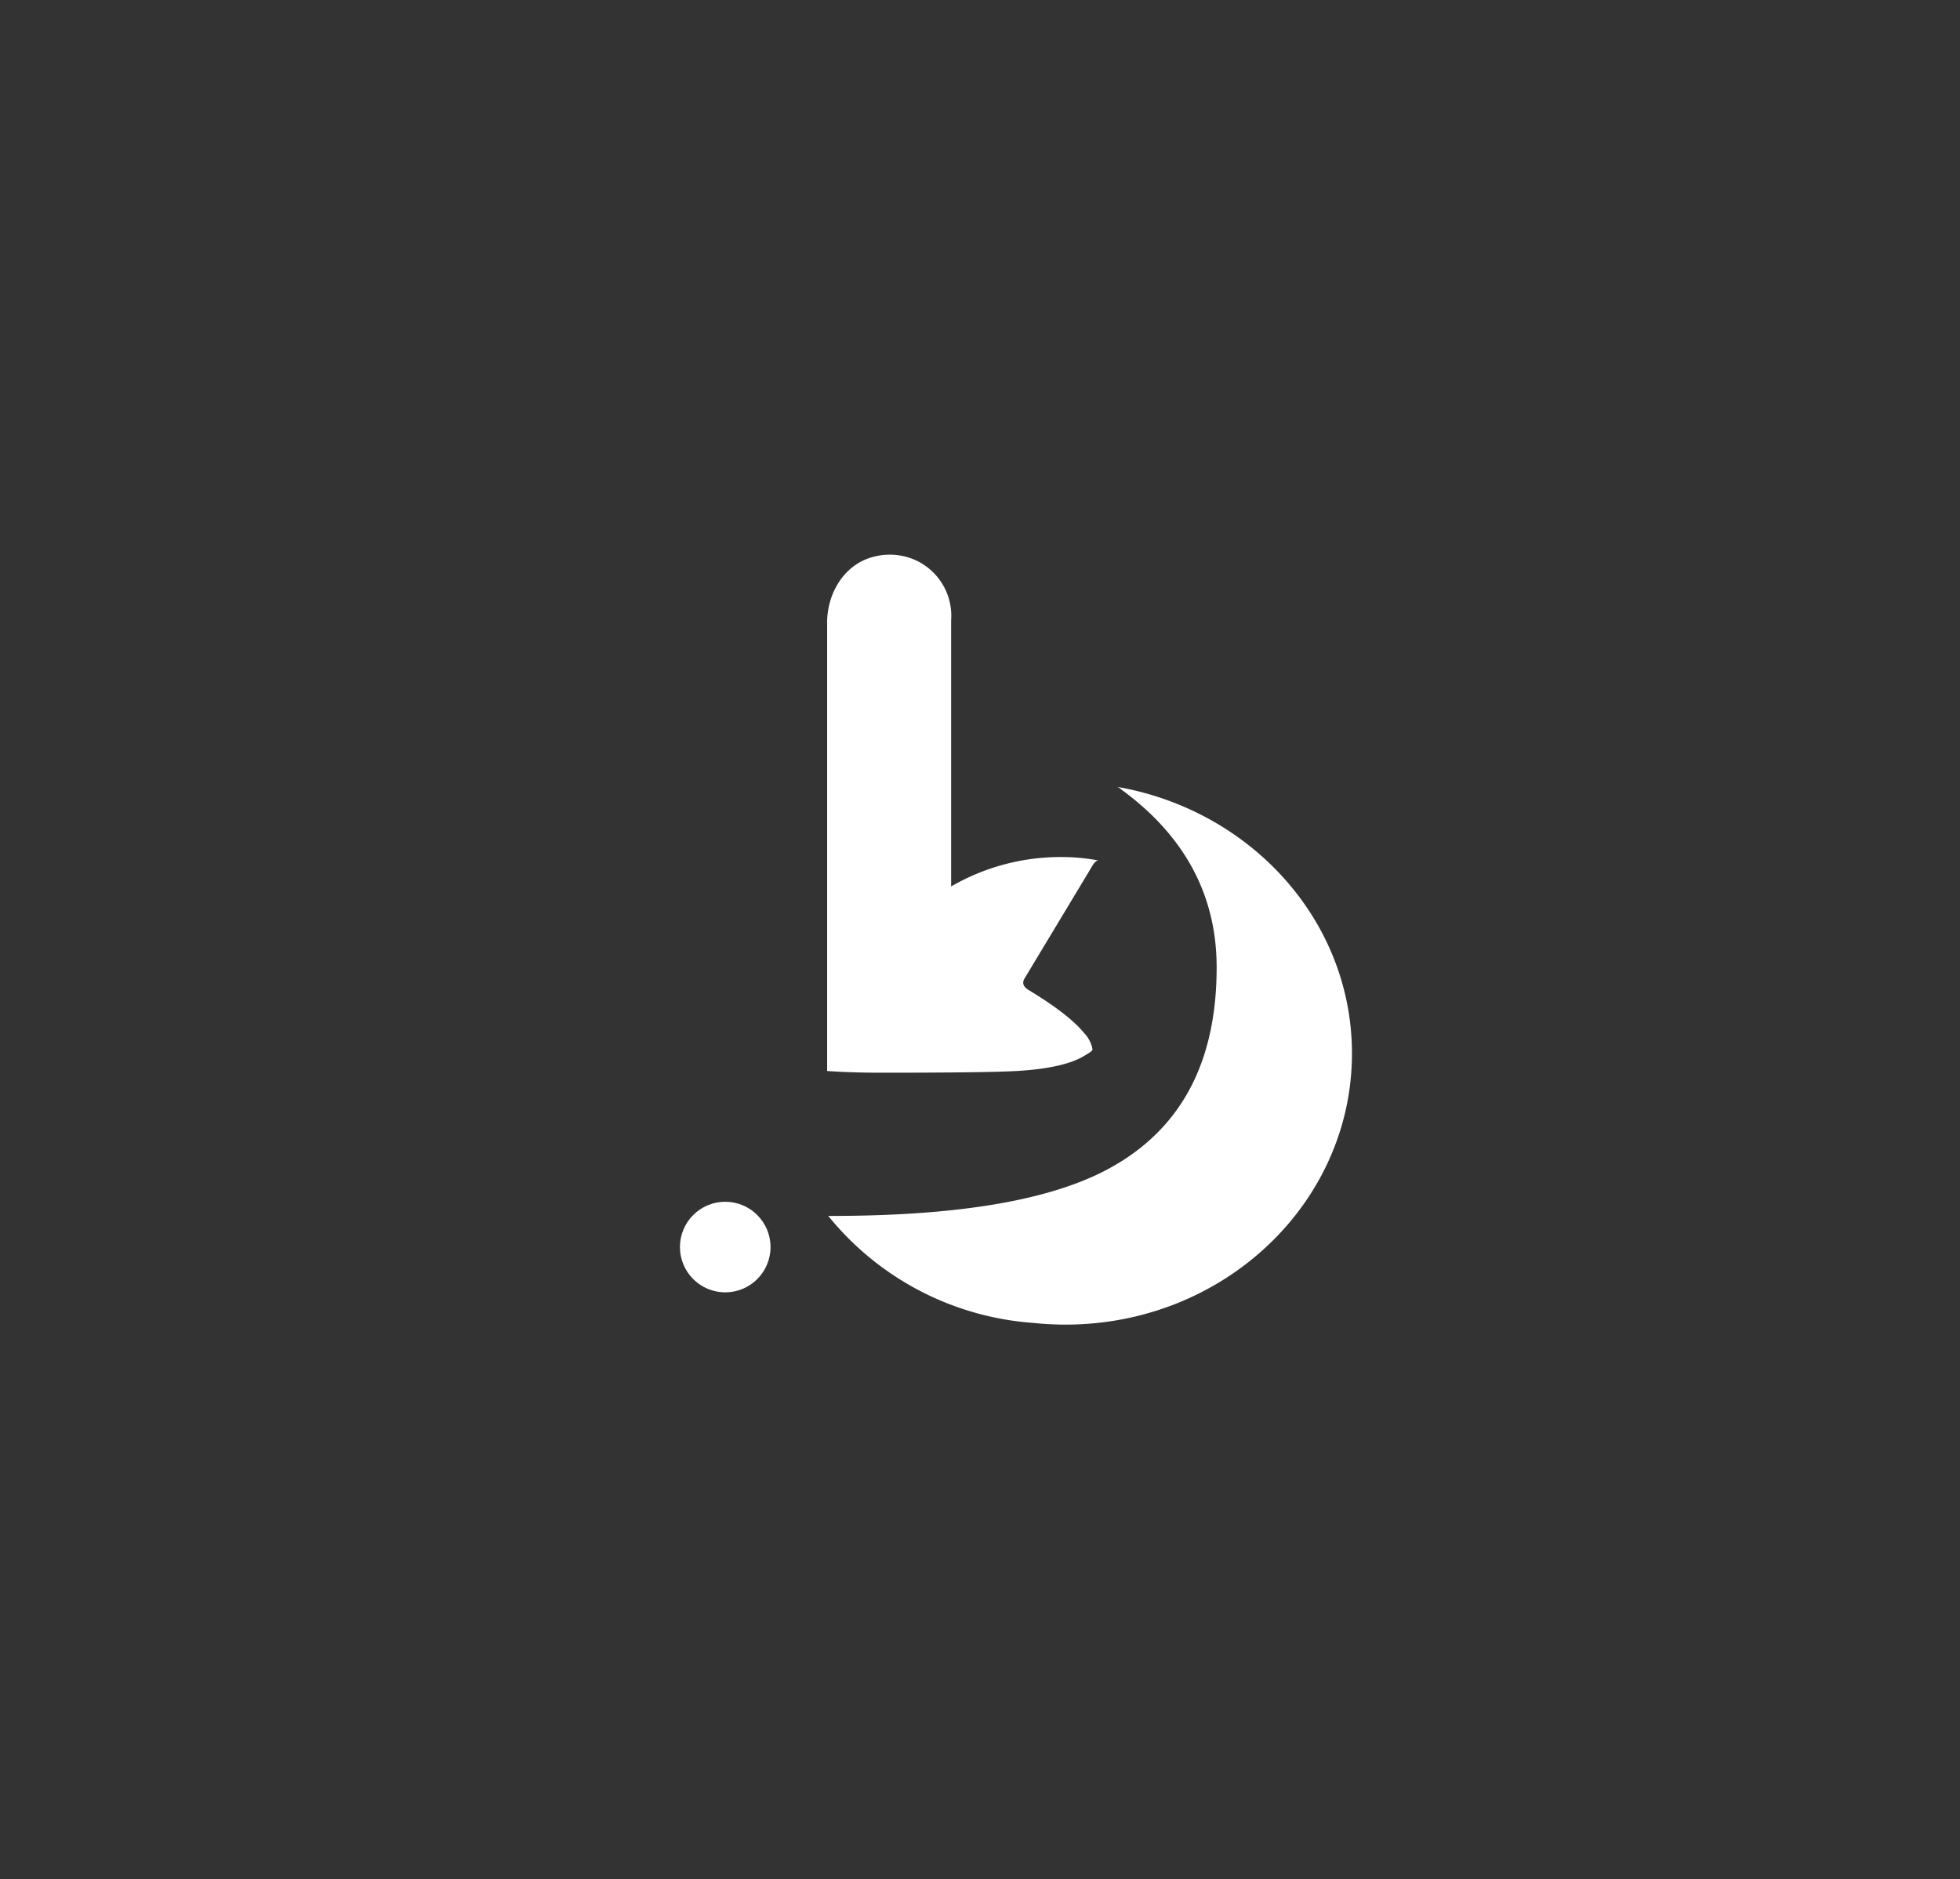
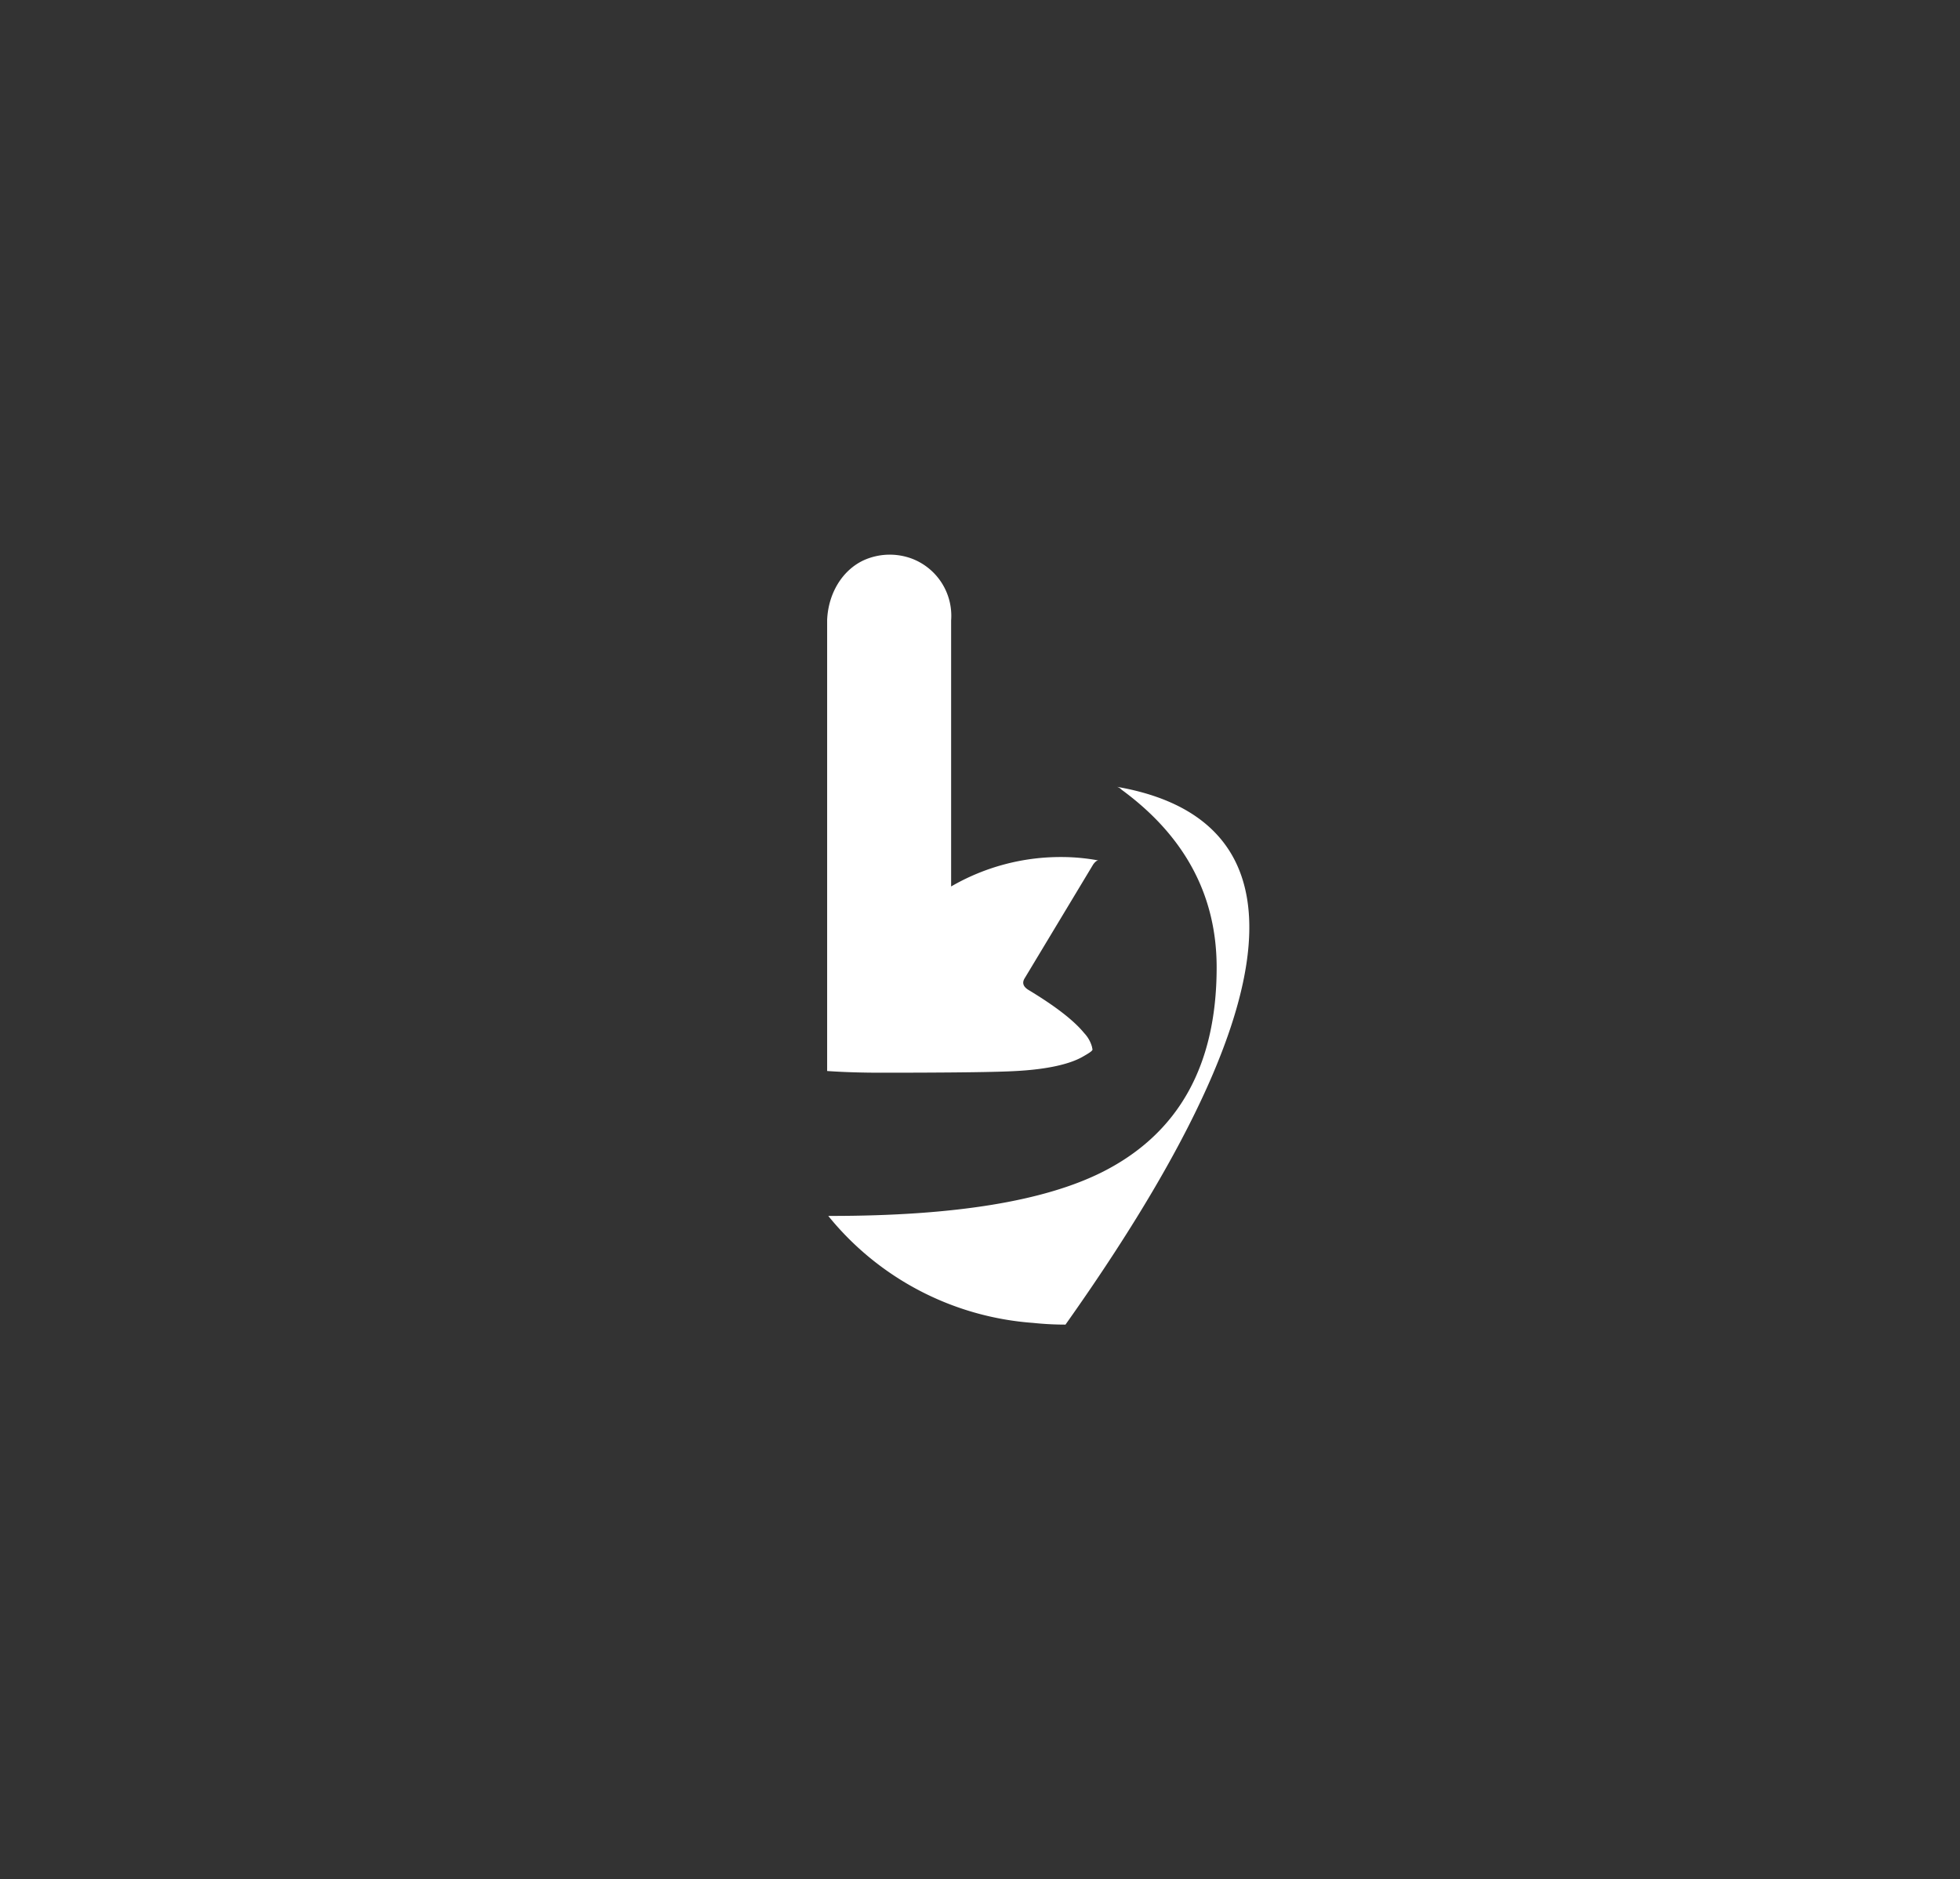
<svg xmlns="http://www.w3.org/2000/svg" id="Layer_1" data-name="Layer 1" viewBox="0 0 346.2 332">
  <rect x="0" y="0" width="346.2" height="332" fill="#333333" stroke="none" />
  <defs>
    <style>.cls-1{fill:#fff;}</style>
  </defs>
-   <circle class="cls-1" cx="128.1" cy="220.3" r="8" />
-   <path class="cls-1" d="M197.3,139a1.8,1.8,0,0,1,.8.5c11.2,8.2,16.8,18.7,16.8,31.4,0,17.3-6.7,29.3-20.1,36.1-10.3,5.2-26.2,7.8-48,7.8h-.5a51.3,51.3,0,0,0,36.2,18.9,54.4,54.4,0,0,0,5.7.3c28,0,50.6-21.5,50.6-47.9C238.8,162.6,220.9,143.1,197.3,139Z" />
+   <path class="cls-1" d="M197.3,139a1.8,1.8,0,0,1,.8.5c11.2,8.2,16.8,18.7,16.8,31.4,0,17.3-6.7,29.3-20.1,36.1-10.3,5.2-26.2,7.8-48,7.8h-.5a51.3,51.3,0,0,0,36.2,18.9,54.4,54.4,0,0,0,5.7.3C238.8,162.6,220.9,143.1,197.3,139Z" />
  <path class="cls-1" d="M179.5,189.2c5.5-.3,9.4-1.2,11.7-2.5s1.7-1.2,1.7-1.7a5.8,5.8,0,0,0-1.4-2.5c-1.8-2.2-5-4.7-9.8-7.6-1-.6-1.2-1.3-.7-2.1l12.1-20.1c.3-.4.6-.7.9-.7a36,36,0,0,0-6.6-.6,38.5,38.5,0,0,0-19.4,5.2v-47a10.8,10.8,0,0,0-6.9-10.9,11.2,11.2,0,0,0-8.6.3c-3.8,1.8-6.2,5.9-6.4,10.5v79.7c2.9.2,6,.3,9.5.3C168.1,189.5,176.1,189.4,179.5,189.2Z" />
</svg>